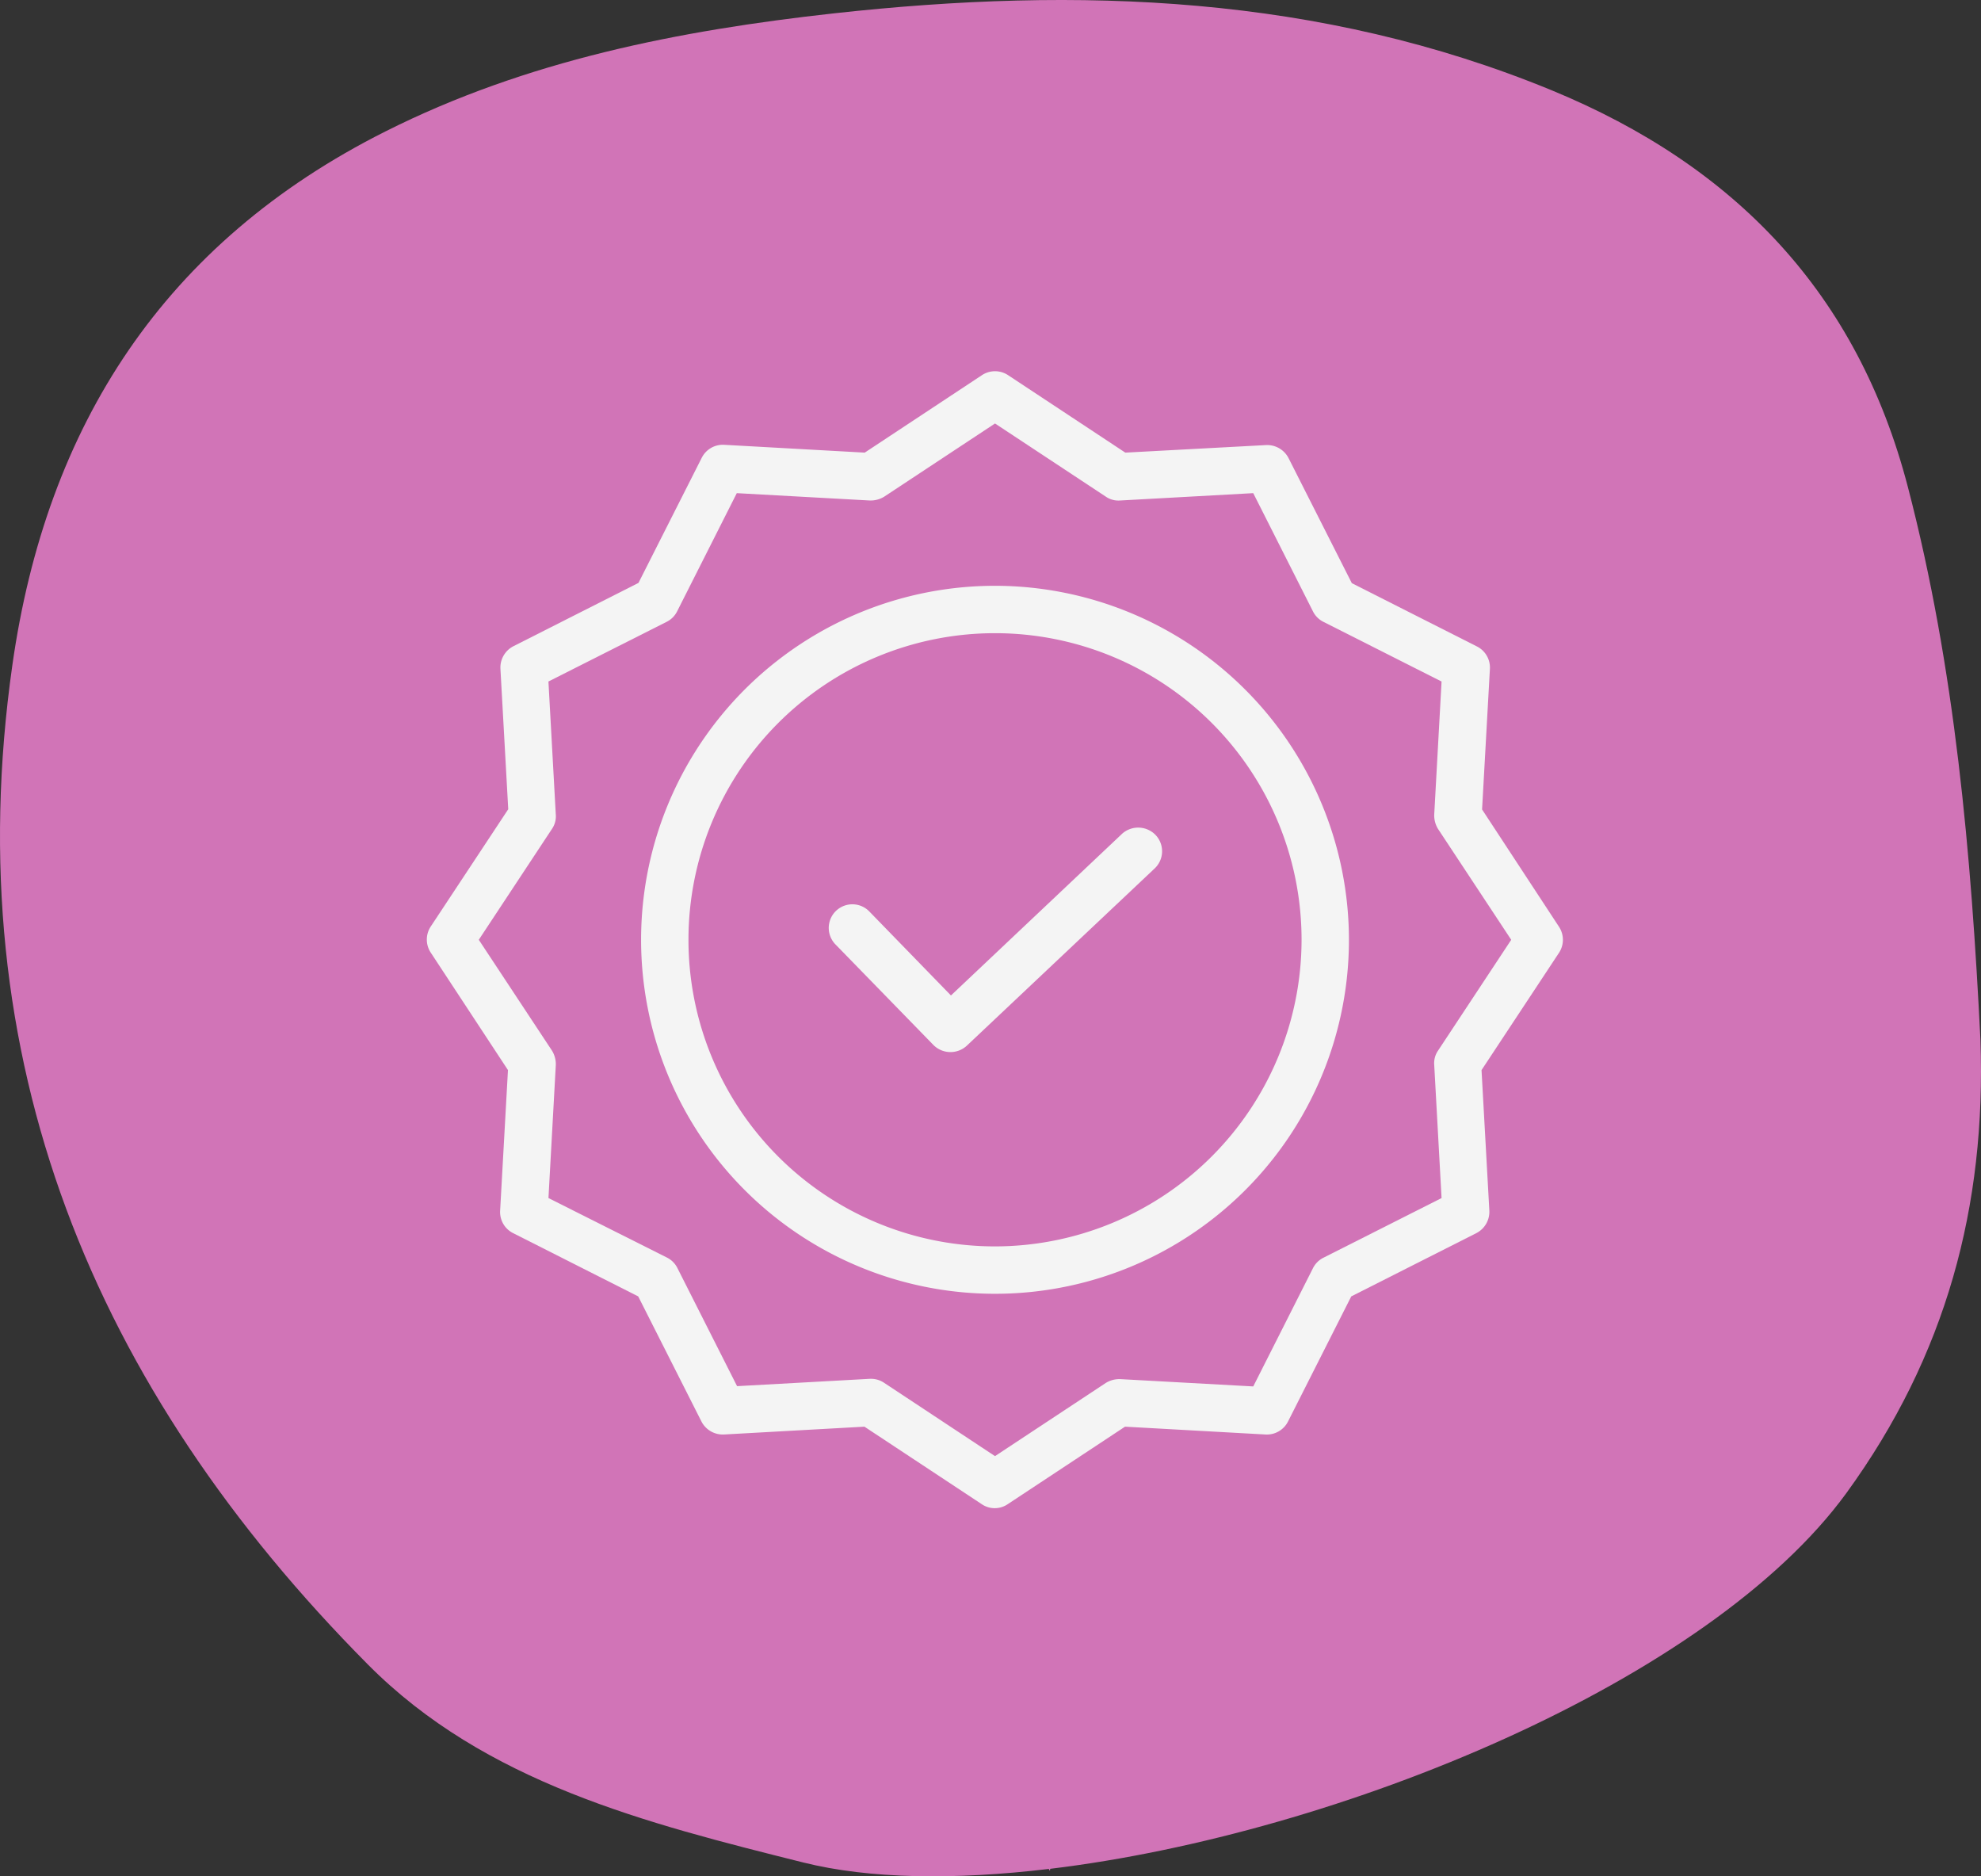
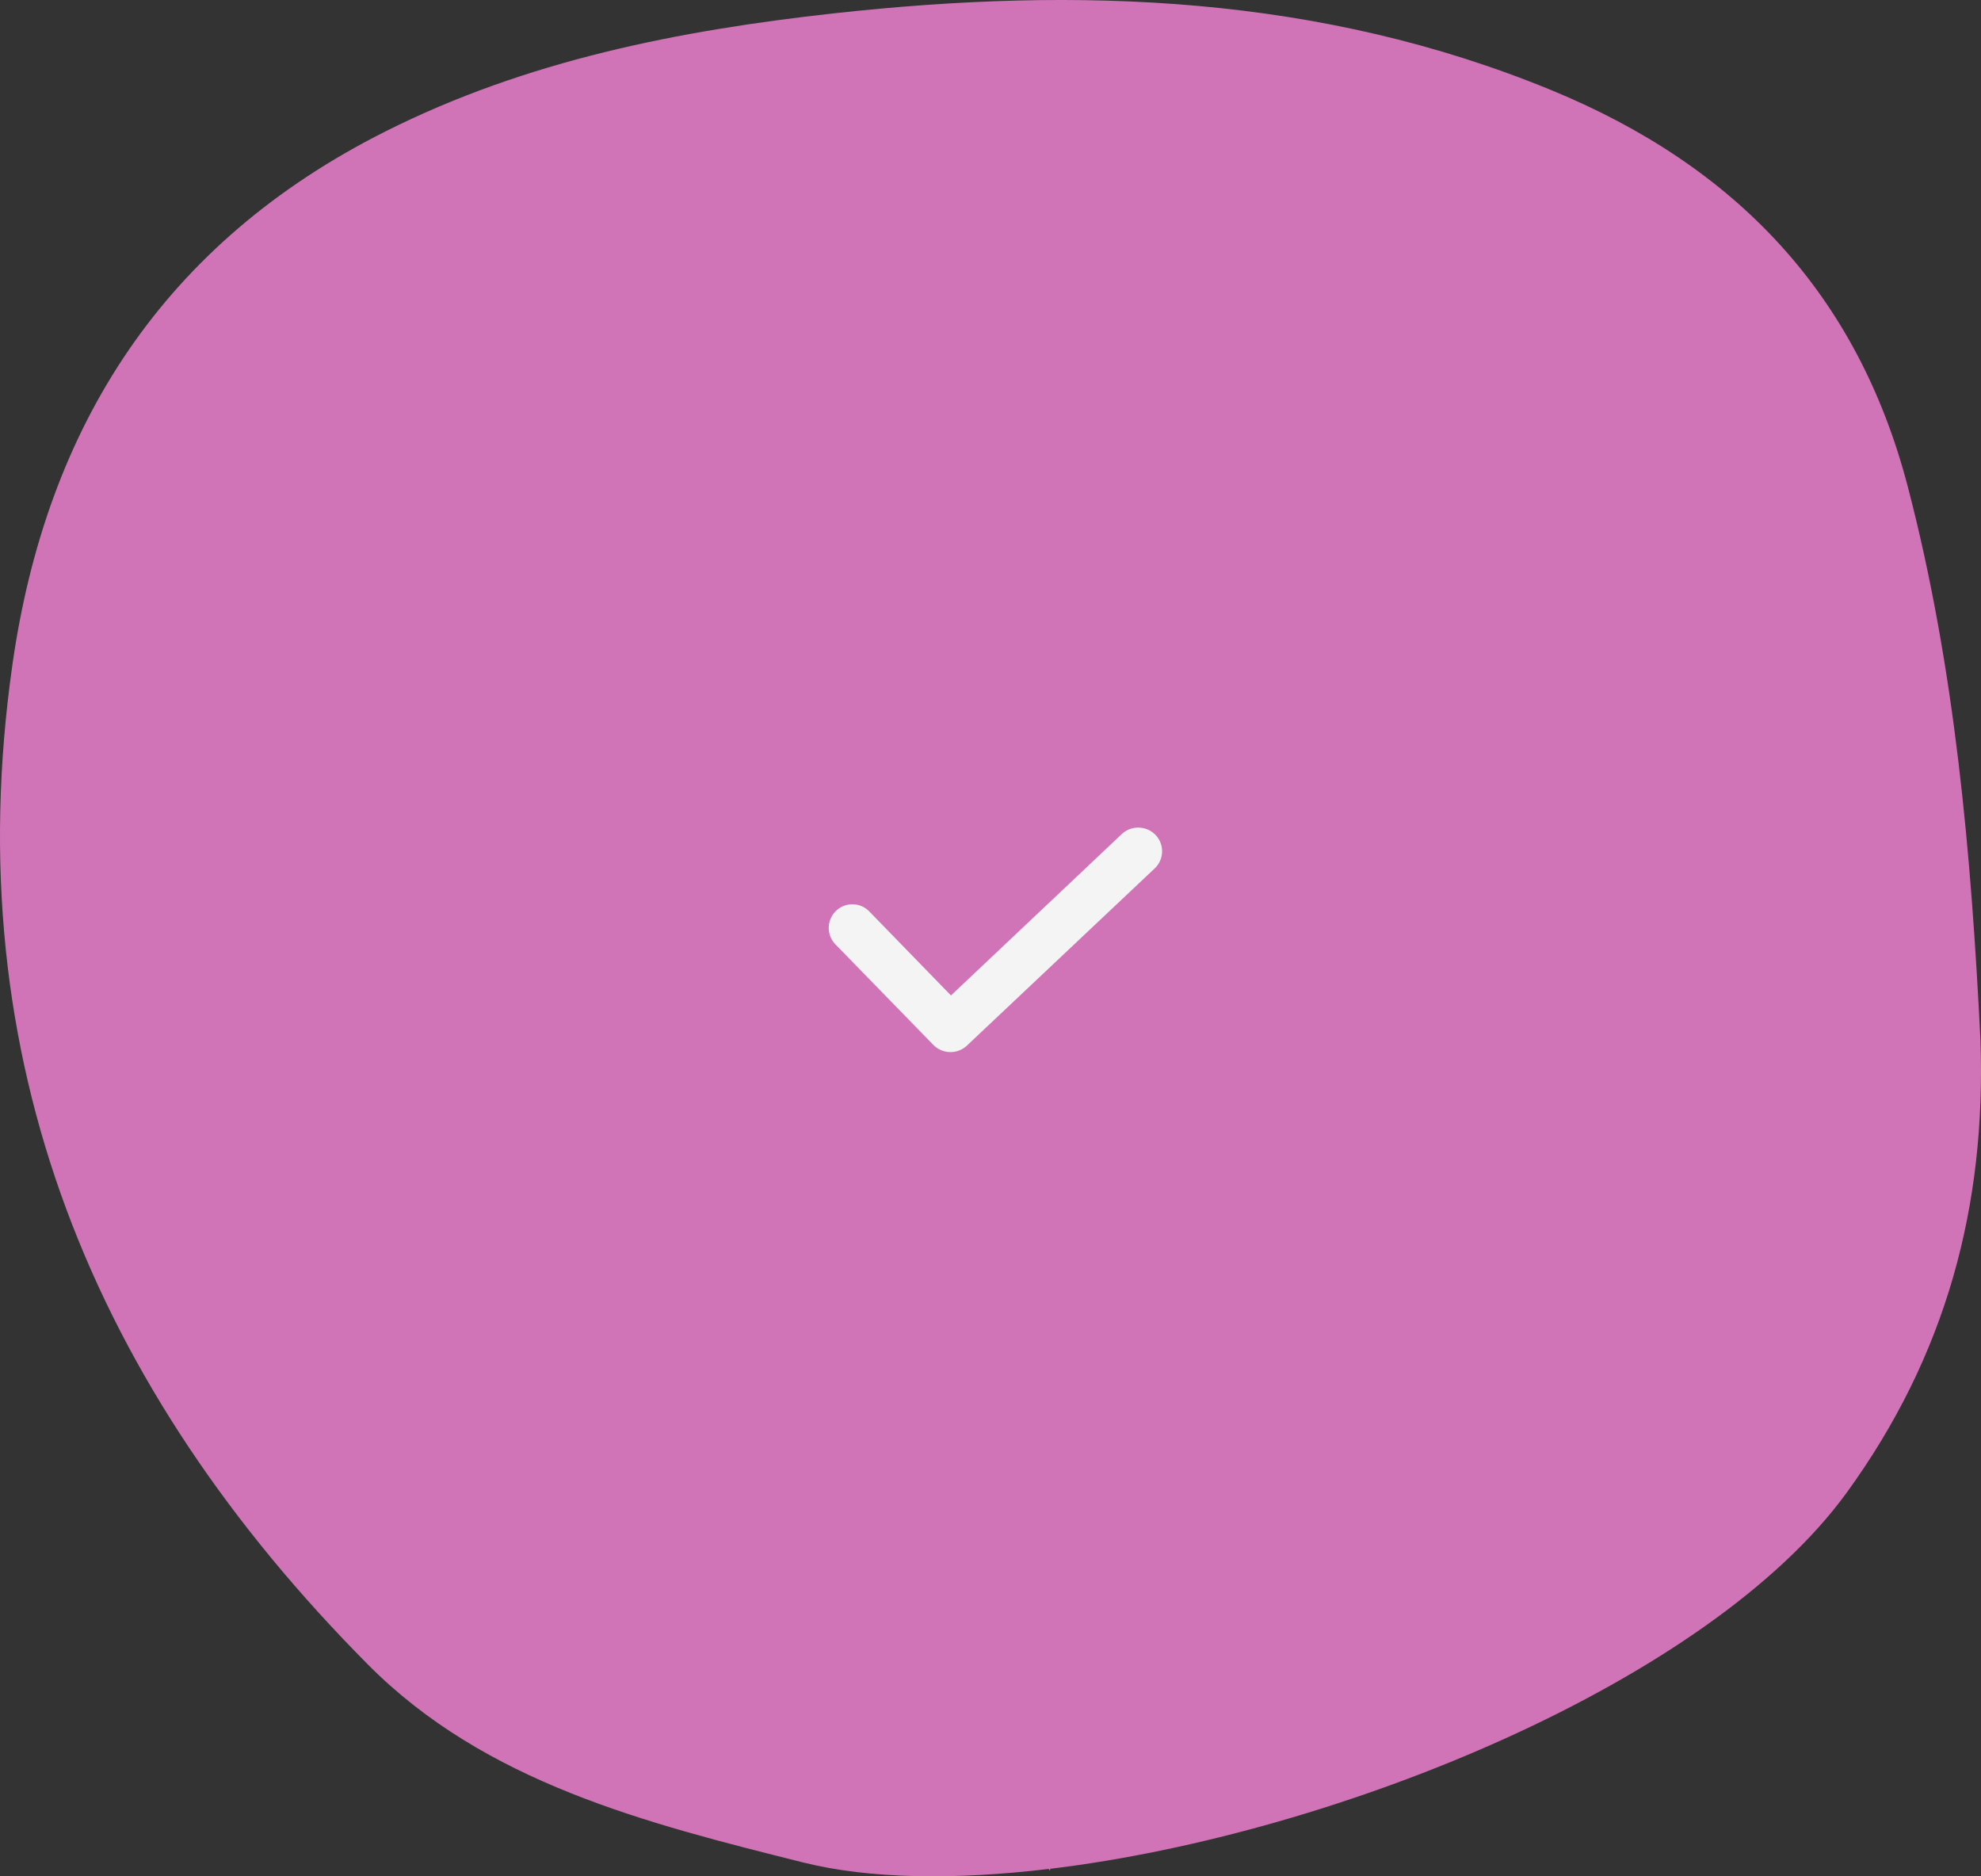
<svg xmlns="http://www.w3.org/2000/svg" viewBox="0 0 213.496 202.171" height="202.171" width="213.496">
  <rect x="0" y="0" width="213.496" height="202.171" fill="#333333" stroke="none" />
  <defs>
    <clipPath id="clip-path">
      <rect fill="#d174b7" height="202.171" width="213.496" data-name="Rectangle 19" id="Rectangle_19" />
    </clipPath>
    <clipPath id="clip-path-2">
      <rect fill="#f4f4f4" height="122.51" width="122.445" data-name="Rectangle 20" id="Rectangle_20" />
    </clipPath>
  </defs>
  <g transform="translate(-855 -1089)" data-name="Group 273" id="Group_273">
    <g transform="translate(855 1089)" data-name="Group 83" id="Group_83">
      <g clip-path="url(#clip-path)" data-name="Group 81" id="Group_81">
        <path fill="#d174b7" transform="translate(0 0)" d="M213.437,112.081c-1-20.071-2.723-40.053-7.822-59.608C200.191,31.65,187.056,17.9,167.232,9.73,142.2-.569,116.253-1.465,89.883,1.437,73.152,3.286,56.745,6.514,41.526,14.168,17.679,26.148,4.993,45.86,1.328,71.692c-6.029,42.451,8.764,77.886,38.316,107.651,12.641,12.742,29.978,17.1,46.922,21.338,7.127,1.782,16.339,1.905,26.47.695.045.112.078.179.1.179s.045-.078.045-.191c31.177-3.765,71.05-20.217,85.81-40.49,10.758-14.793,15.073-30.919,14.445-48.794" data-name="Path 411" id="Path_411" />
      </g>
    </g>
    <g transform="translate(901 1129)" data-name="Group 176" id="Group_176">
      <g clip-path="url(#clip-path-2)" data-name="Group 89" id="Group_89">
        <path fill="#f4f4f4" transform="translate(-125.946 -143.104)" d="M200.839,192.978l-18.407,17.387-8.834-9.088a2.546,2.546,0,0,0-3.651,3.548L180.542,215.7a2.594,2.594,0,0,0,3.6.076l20.246-19.1a2.543,2.543,0,0,0,.1-3.6,2.606,2.606,0,0,0-3.651-.1" data-name="Path 412" id="Path_412" />
-         <path fill="#f4f4f4" transform="translate(-67.195 -67.274)" d="M128.43,90.393a38.143,38.143,0,1,0,38.143,38.142A38.18,38.18,0,0,0,128.43,90.393m0,71.18a33.037,33.037,0,1,1,33.037-33.038,33.076,33.076,0,0,1-33.037,33.038" data-name="Path 413" id="Path_413" />
-         <path fill="#f4f4f4" transform="translate(0 0)" d="M113.726,47.219l.843-15.14a2.548,2.548,0,0,0-1.4-2.426l-13.48-6.817L92.867,9.357a2.589,2.589,0,0,0-2.425-1.4L75.277,8.77,62.639.421a2.551,2.551,0,0,0-2.809,0L47.193,8.77l-15.14-.842a2.543,2.543,0,0,0-2.425,1.4l-6.818,13.48L9.332,29.629a2.587,2.587,0,0,0-1.4,2.426l.842,15.14L.421,59.833a2.552,2.552,0,0,0,0,2.808L8.744,75.3,7.9,90.443a2.544,2.544,0,0,0,1.4,2.426l13.48,6.817,6.817,13.48a2.589,2.589,0,0,0,2.426,1.4l15.14-.843,12.637,8.348a2.486,2.486,0,0,0,2.808,0l12.638-8.348,15.14.843a2.552,2.552,0,0,0,2.426-1.4l6.816-13.48,13.481-6.817a2.588,2.588,0,0,0,1.4-2.426l-.842-15.14,8.348-12.637a2.552,2.552,0,0,0,0-2.809ZM108.977,73.21a2.393,2.393,0,0,0-.407,1.558l.79,14.323L96.621,95.523A2.521,2.521,0,0,0,95.5,96.647l-6.435,12.74L74.741,108.6a2.8,2.8,0,0,0-1.559.407l-11.948,7.89L49.287,109a2.535,2.535,0,0,0-1.4-.434h-.127l-14.324.792L27,96.621A2.51,2.51,0,0,0,25.874,95.5L13.109,89.09,13.9,74.768a2.786,2.786,0,0,0-.409-1.558L5.6,61.261l7.889-11.949a2.386,2.386,0,0,0,.409-1.557l-.792-14.323L25.849,27a2.52,2.52,0,0,0,1.124-1.123l6.433-12.74,14.324.791a2.8,2.8,0,0,0,1.558-.409L61.235,5.63l11.948,7.888a2.4,2.4,0,0,0,1.559.409l14.322-.791L95.5,25.876A2.518,2.518,0,0,0,96.621,27l12.739,6.434-.79,14.323a2.791,2.791,0,0,0,.407,1.557l7.89,11.949Z" data-name="Path 414" id="Path_414" />
      </g>
    </g>
  </g>
</svg>